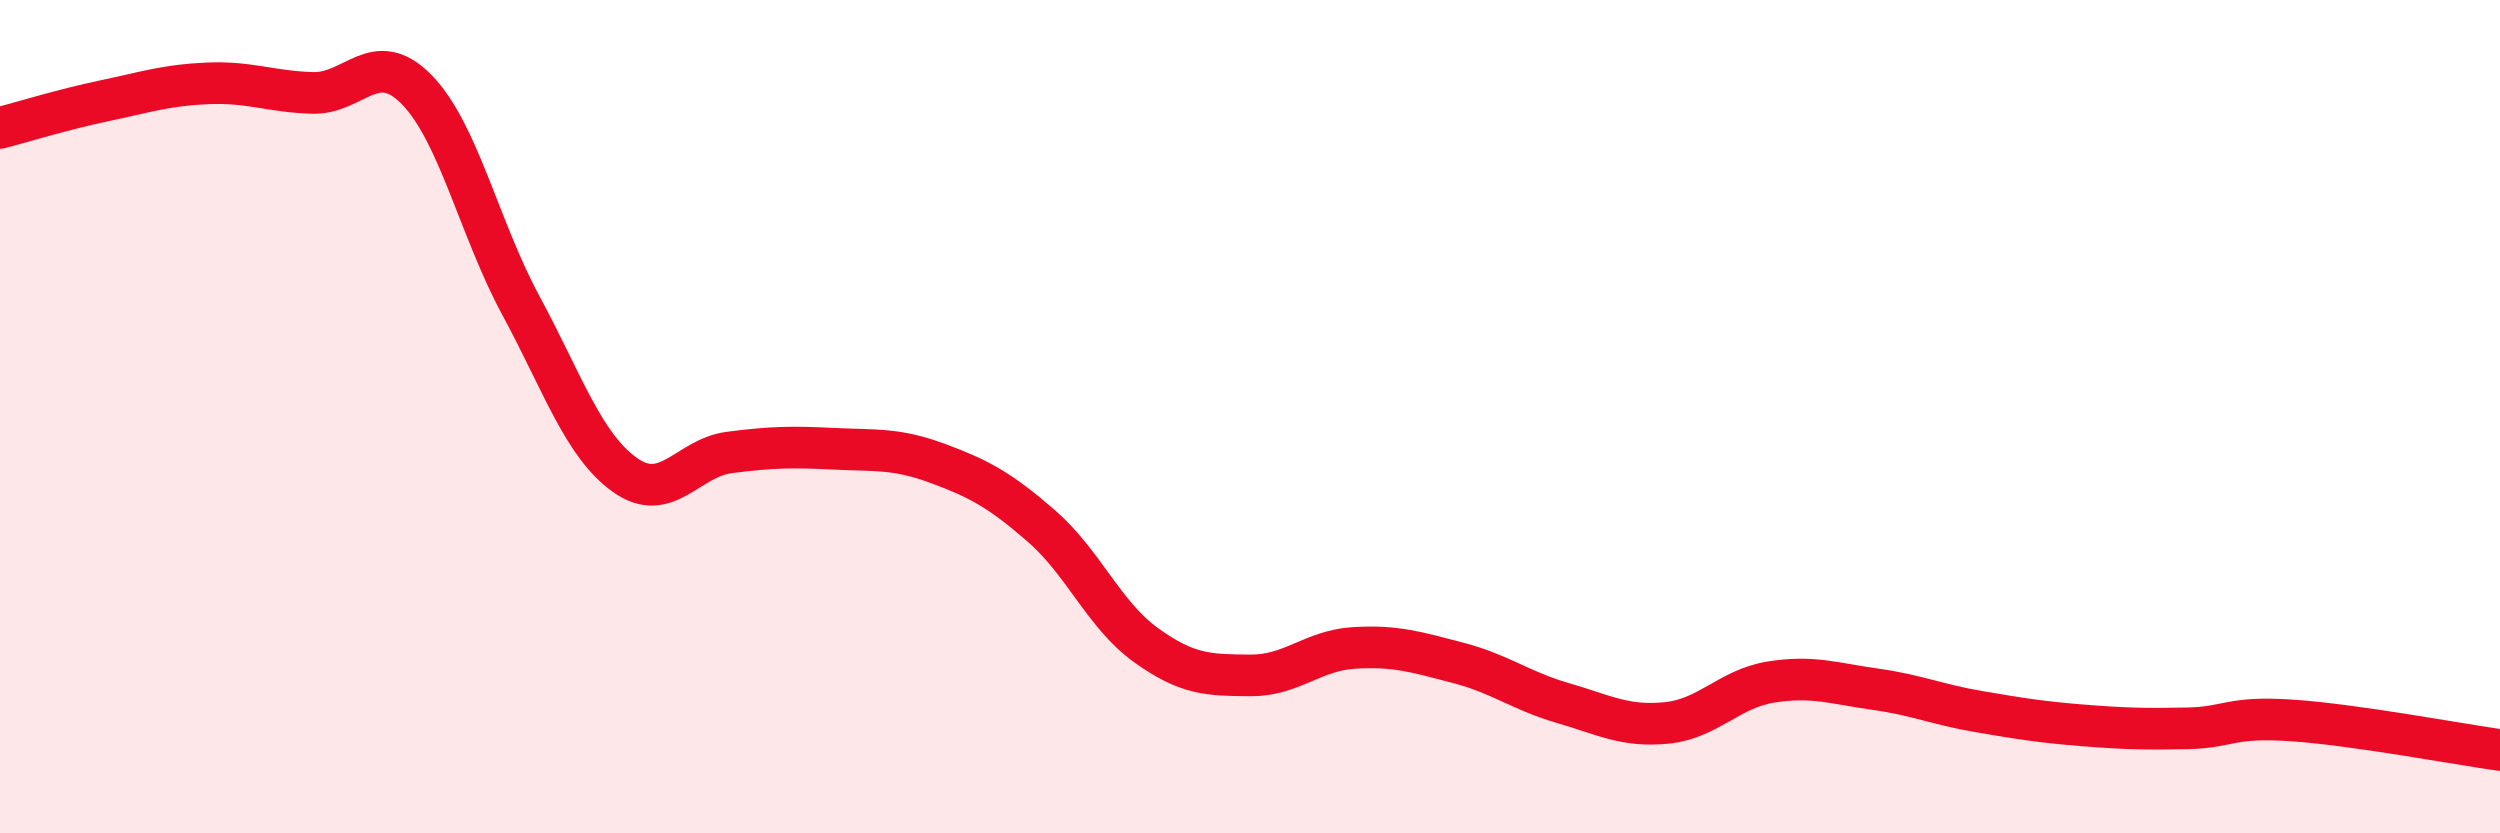
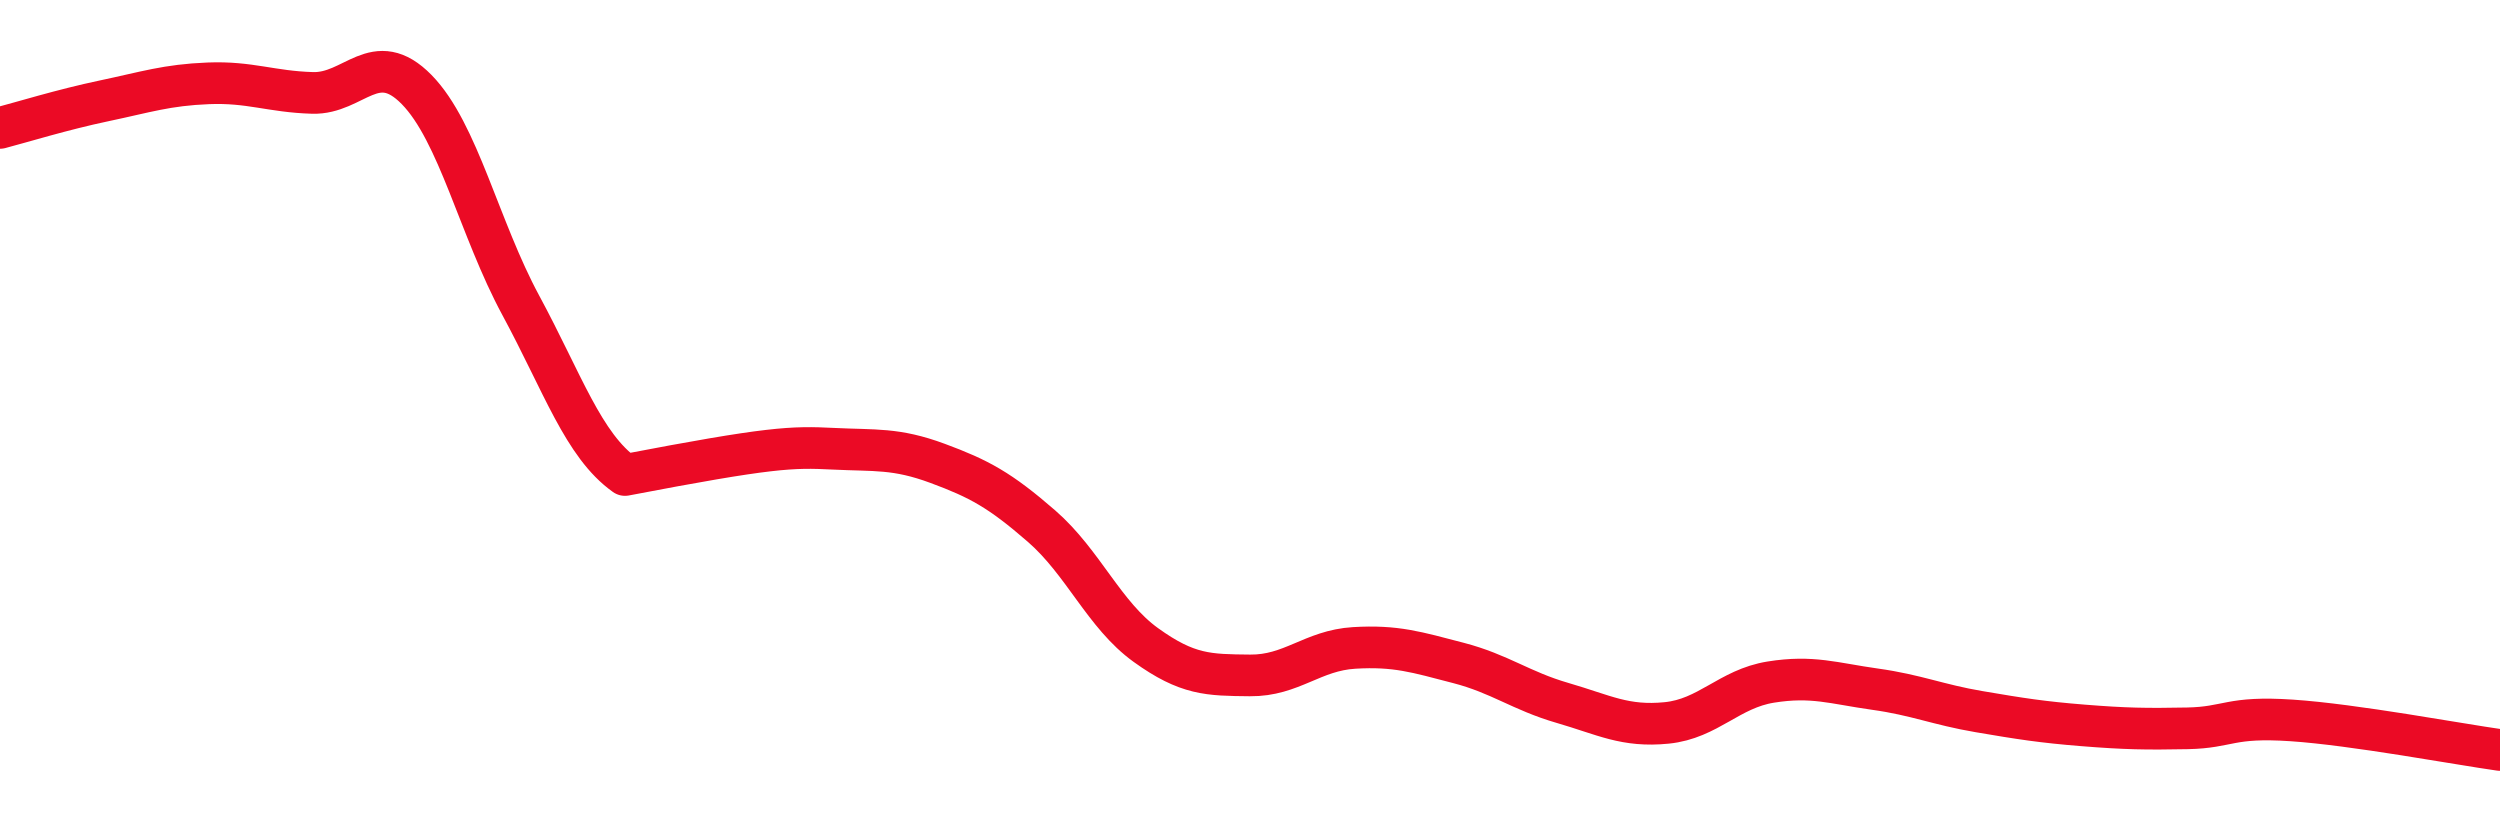
<svg xmlns="http://www.w3.org/2000/svg" width="60" height="20" viewBox="0 0 60 20">
-   <path d="M 0,3.07 C 0.5,2.94 1.5,2.63 2.5,2.42 C 3.5,2.21 4,2.04 5,2 C 6,1.96 6.5,2.2 7.5,2.23 C 8.5,2.26 9,1.13 10,2.15 C 11,3.17 11.5,5.48 12.5,7.33 C 13.5,9.18 14,10.69 15,11.4 C 16,12.11 16.5,10.99 17.5,10.86 C 18.5,10.73 19,10.72 20,10.77 C 21,10.82 21.5,10.75 22.5,11.12 C 23.5,11.49 24,11.76 25,12.63 C 26,13.5 26.5,14.76 27.5,15.48 C 28.5,16.2 29,16.2 30,16.21 C 31,16.22 31.5,15.61 32.5,15.55 C 33.5,15.49 34,15.65 35,15.91 C 36,16.17 36.5,16.58 37.5,16.87 C 38.5,17.16 39,17.45 40,17.35 C 41,17.25 41.5,16.53 42.5,16.37 C 43.5,16.21 44,16.4 45,16.54 C 46,16.68 46.5,16.91 47.5,17.08 C 48.5,17.25 49,17.33 50,17.41 C 51,17.49 51.5,17.5 52.5,17.48 C 53.5,17.46 53.5,17.19 55,17.29 C 56.5,17.39 59,17.86 60,18L60 20L0 20Z" fill="#EB0A25" opacity="0.1" stroke-linecap="round" stroke-linejoin="round" />
-   <path d="M 0,3.07 C 0.5,2.94 1.5,2.63 2.5,2.42 C 3.5,2.21 4,2.04 5,2 C 6,1.96 6.5,2.2 7.5,2.23 C 8.5,2.26 9,1.13 10,2.15 C 11,3.17 11.5,5.48 12.5,7.33 C 13.5,9.18 14,10.69 15,11.4 C 16,12.11 16.5,10.99 17.5,10.86 C 18.5,10.73 19,10.72 20,10.77 C 21,10.82 21.5,10.75 22.5,11.12 C 23.5,11.49 24,11.76 25,12.63 C 26,13.5 26.5,14.76 27.5,15.48 C 28.5,16.2 29,16.2 30,16.21 C 31,16.22 31.5,15.61 32.5,15.55 C 33.5,15.49 34,15.65 35,15.91 C 36,16.17 36.5,16.58 37.5,16.87 C 38.5,17.16 39,17.45 40,17.35 C 41,17.25 41.5,16.53 42.5,16.37 C 43.5,16.21 44,16.4 45,16.54 C 46,16.68 46.5,16.91 47.5,17.08 C 48.5,17.25 49,17.33 50,17.41 C 51,17.49 51.5,17.5 52.5,17.48 C 53.5,17.46 53.5,17.19 55,17.29 C 56.5,17.39 59,17.86 60,18" stroke="#EB0A25" stroke-width="1" fill="none" stroke-linecap="round" stroke-linejoin="round" />
+   <path d="M 0,3.07 C 0.5,2.94 1.5,2.63 2.5,2.42 C 3.5,2.21 4,2.04 5,2 C 6,1.96 6.5,2.2 7.5,2.23 C 8.5,2.26 9,1.13 10,2.15 C 11,3.17 11.5,5.48 12.5,7.33 C 13.5,9.18 14,10.69 15,11.4 C 18.5,10.73 19,10.72 20,10.77 C 21,10.82 21.5,10.75 22.5,11.12 C 23.5,11.49 24,11.76 25,12.63 C 26,13.5 26.5,14.76 27.5,15.48 C 28.5,16.2 29,16.2 30,16.21 C 31,16.22 31.5,15.61 32.5,15.55 C 33.5,15.49 34,15.65 35,15.91 C 36,16.17 36.5,16.58 37.5,16.87 C 38.5,17.16 39,17.45 40,17.35 C 41,17.25 41.5,16.53 42.5,16.37 C 43.5,16.21 44,16.4 45,16.54 C 46,16.68 46.5,16.91 47.5,17.08 C 48.5,17.25 49,17.33 50,17.41 C 51,17.49 51.5,17.5 52.5,17.48 C 53.5,17.46 53.5,17.19 55,17.29 C 56.5,17.39 59,17.86 60,18" stroke="#EB0A25" stroke-width="1" fill="none" stroke-linecap="round" stroke-linejoin="round" />
</svg>